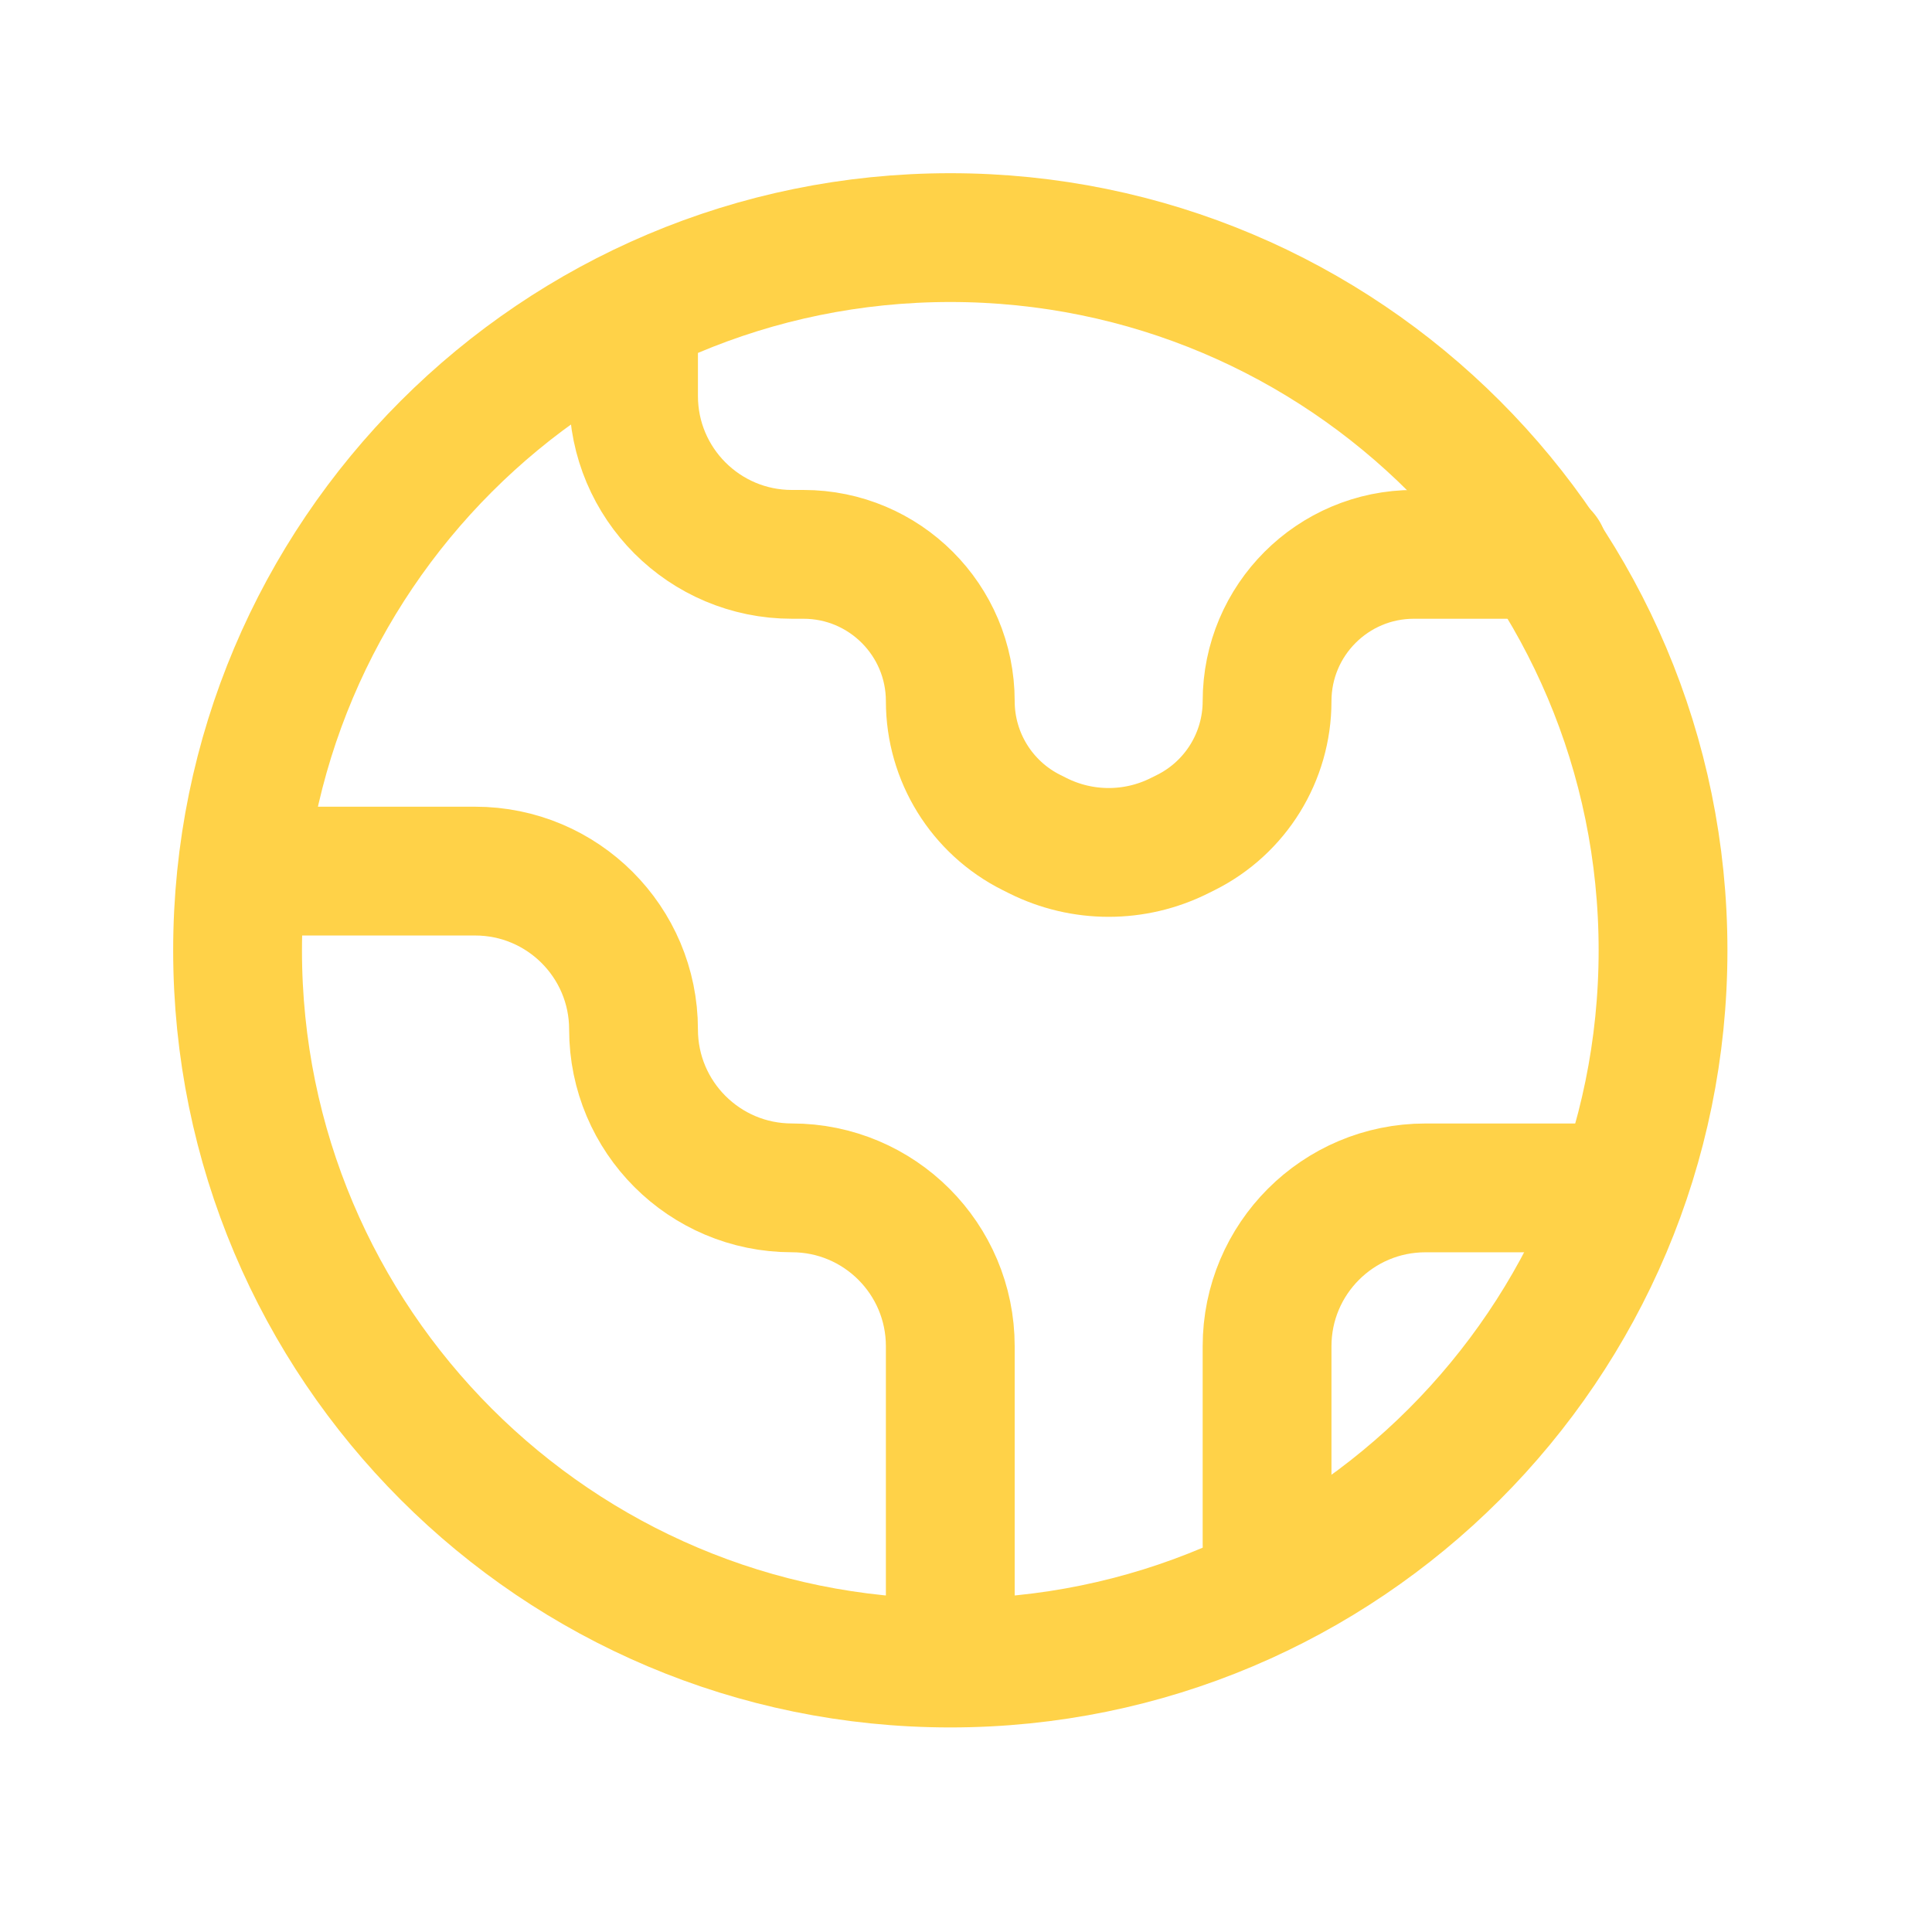
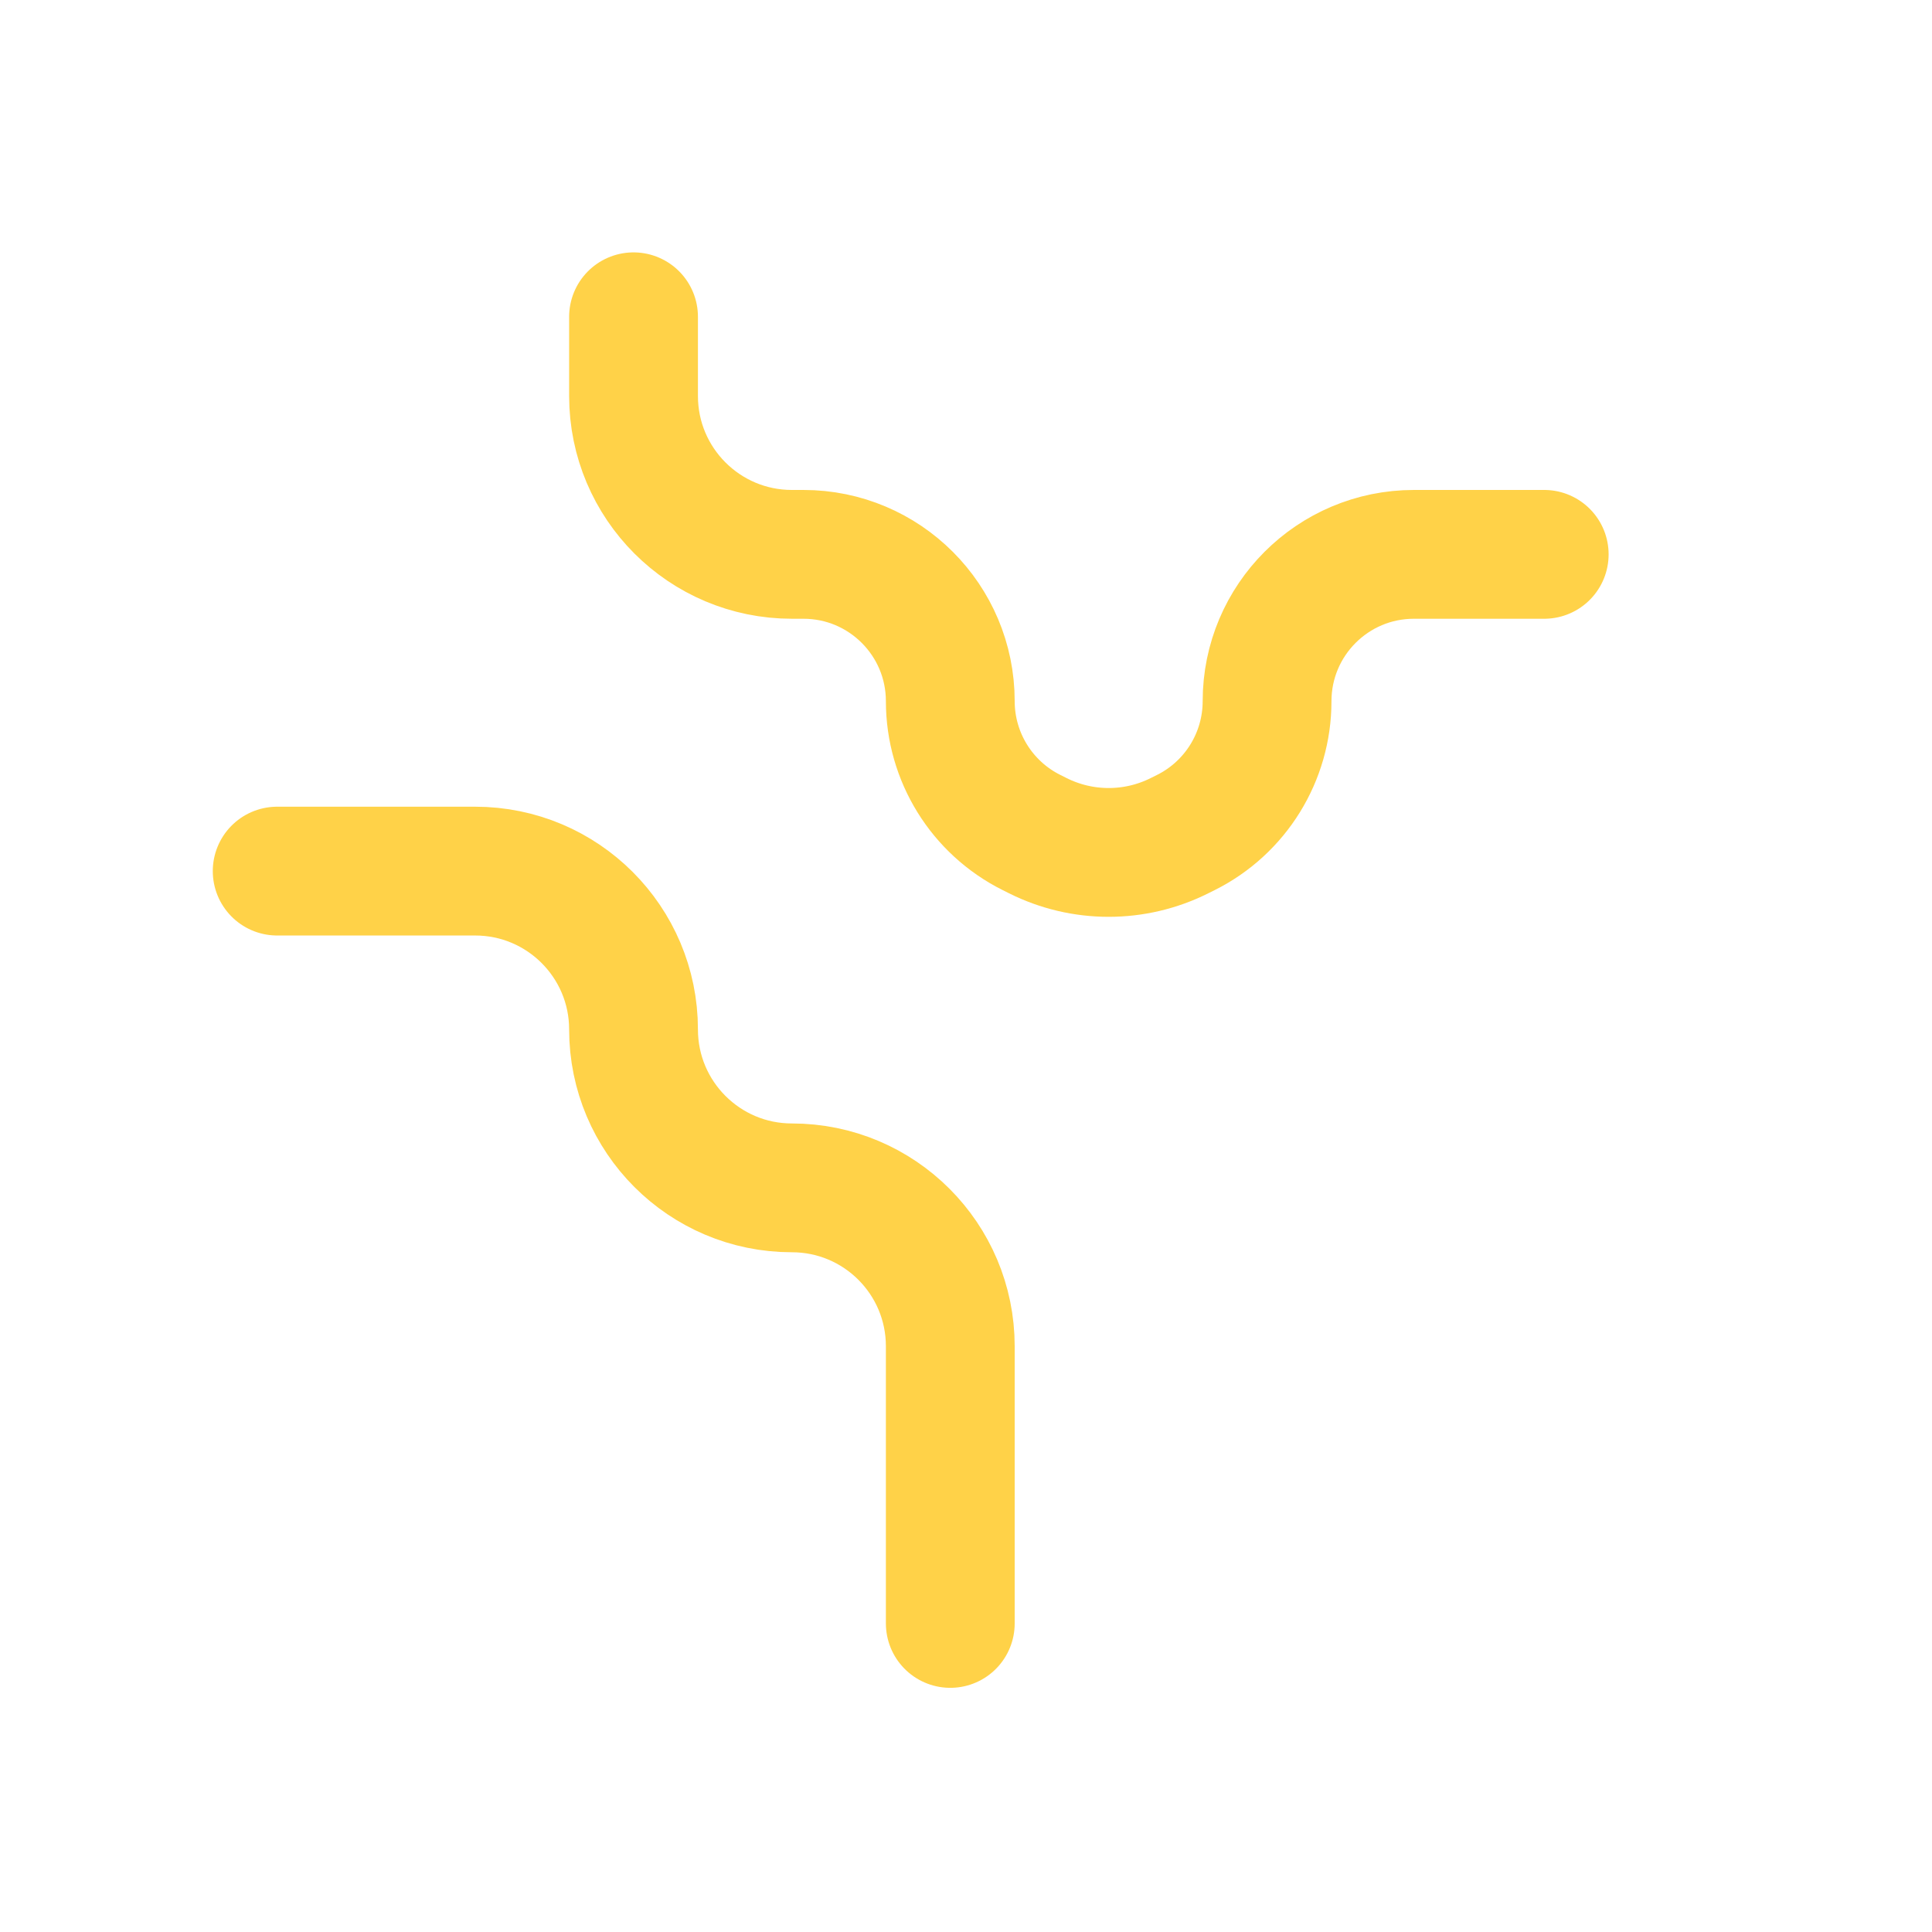
<svg xmlns="http://www.w3.org/2000/svg" width="60" height="60" viewBox="0 0 60 60" fill="none">
-   <path d="M51.647 29.513C51.647 41.737 41.737 51.647 29.512 51.647C17.288 51.647 7.378 41.737 7.378 29.513C7.378 17.289 17.288 7.379 29.512 7.379C41.737 7.379 51.647 17.289 51.647 29.513Z" stroke="#FFD248" stroke-width="4" />
  <path d="M8.608 27.053H14.756C17.473 27.053 19.675 29.255 19.675 31.971C19.675 34.688 21.877 36.89 24.593 36.89C27.31 36.89 29.512 39.092 29.512 41.809V50.417" stroke="#FFD248" stroke-width="4" stroke-linecap="round" stroke-linejoin="round" />
  <path d="M19.675 9.838V12.297C19.675 15.014 21.877 17.216 24.593 17.216H24.952C27.471 17.216 29.512 19.258 29.512 21.776C29.512 23.503 30.488 25.082 32.033 25.854L32.231 25.953C33.616 26.646 35.246 26.646 36.63 25.953L36.829 25.854C38.374 25.082 39.35 23.503 39.35 21.776C39.35 19.258 41.391 17.216 43.91 17.216H47.957" stroke="#FFD248" stroke-width="4" stroke-linecap="round" stroke-linejoin="round" />
-   <path d="M39.35 47.958V41.809C39.35 39.093 41.552 36.891 44.268 36.891H49.187" stroke="#FFD248" stroke-width="4" stroke-linecap="round" stroke-linejoin="round" />
</svg>